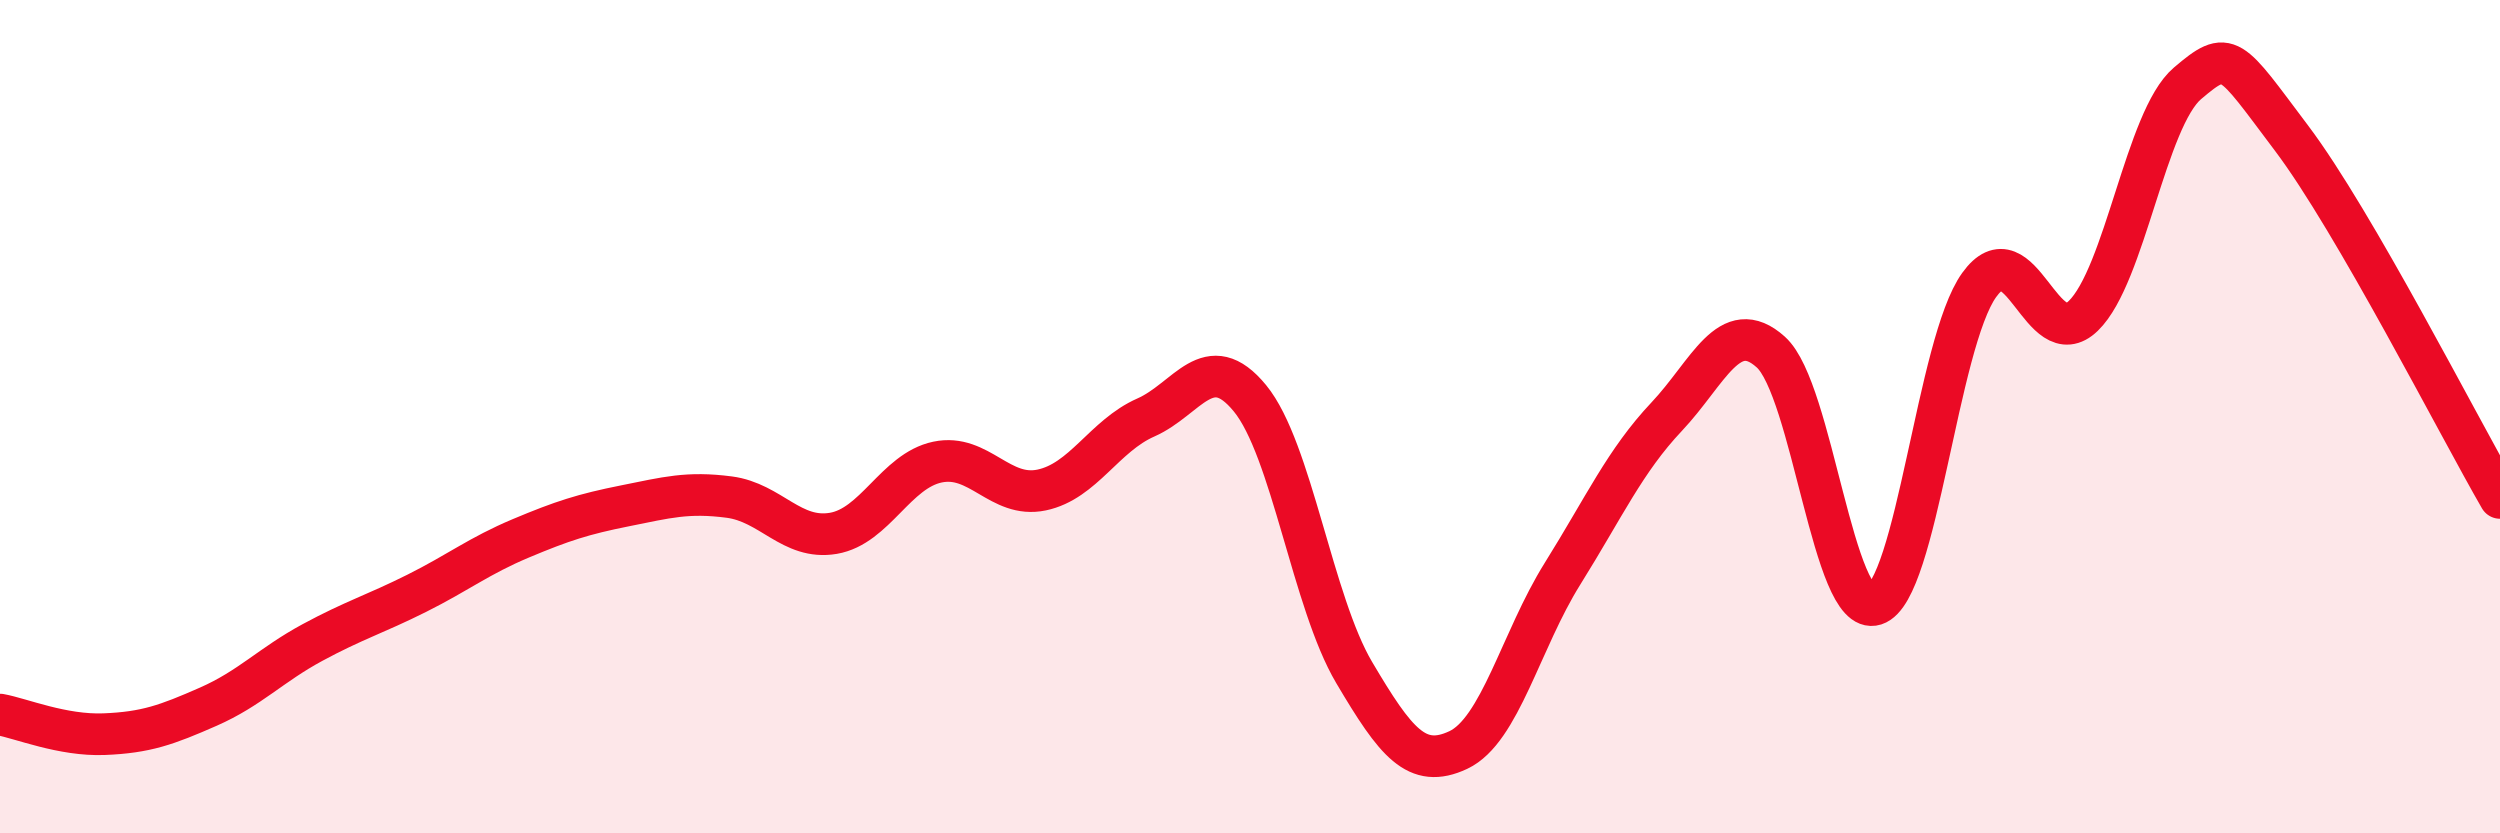
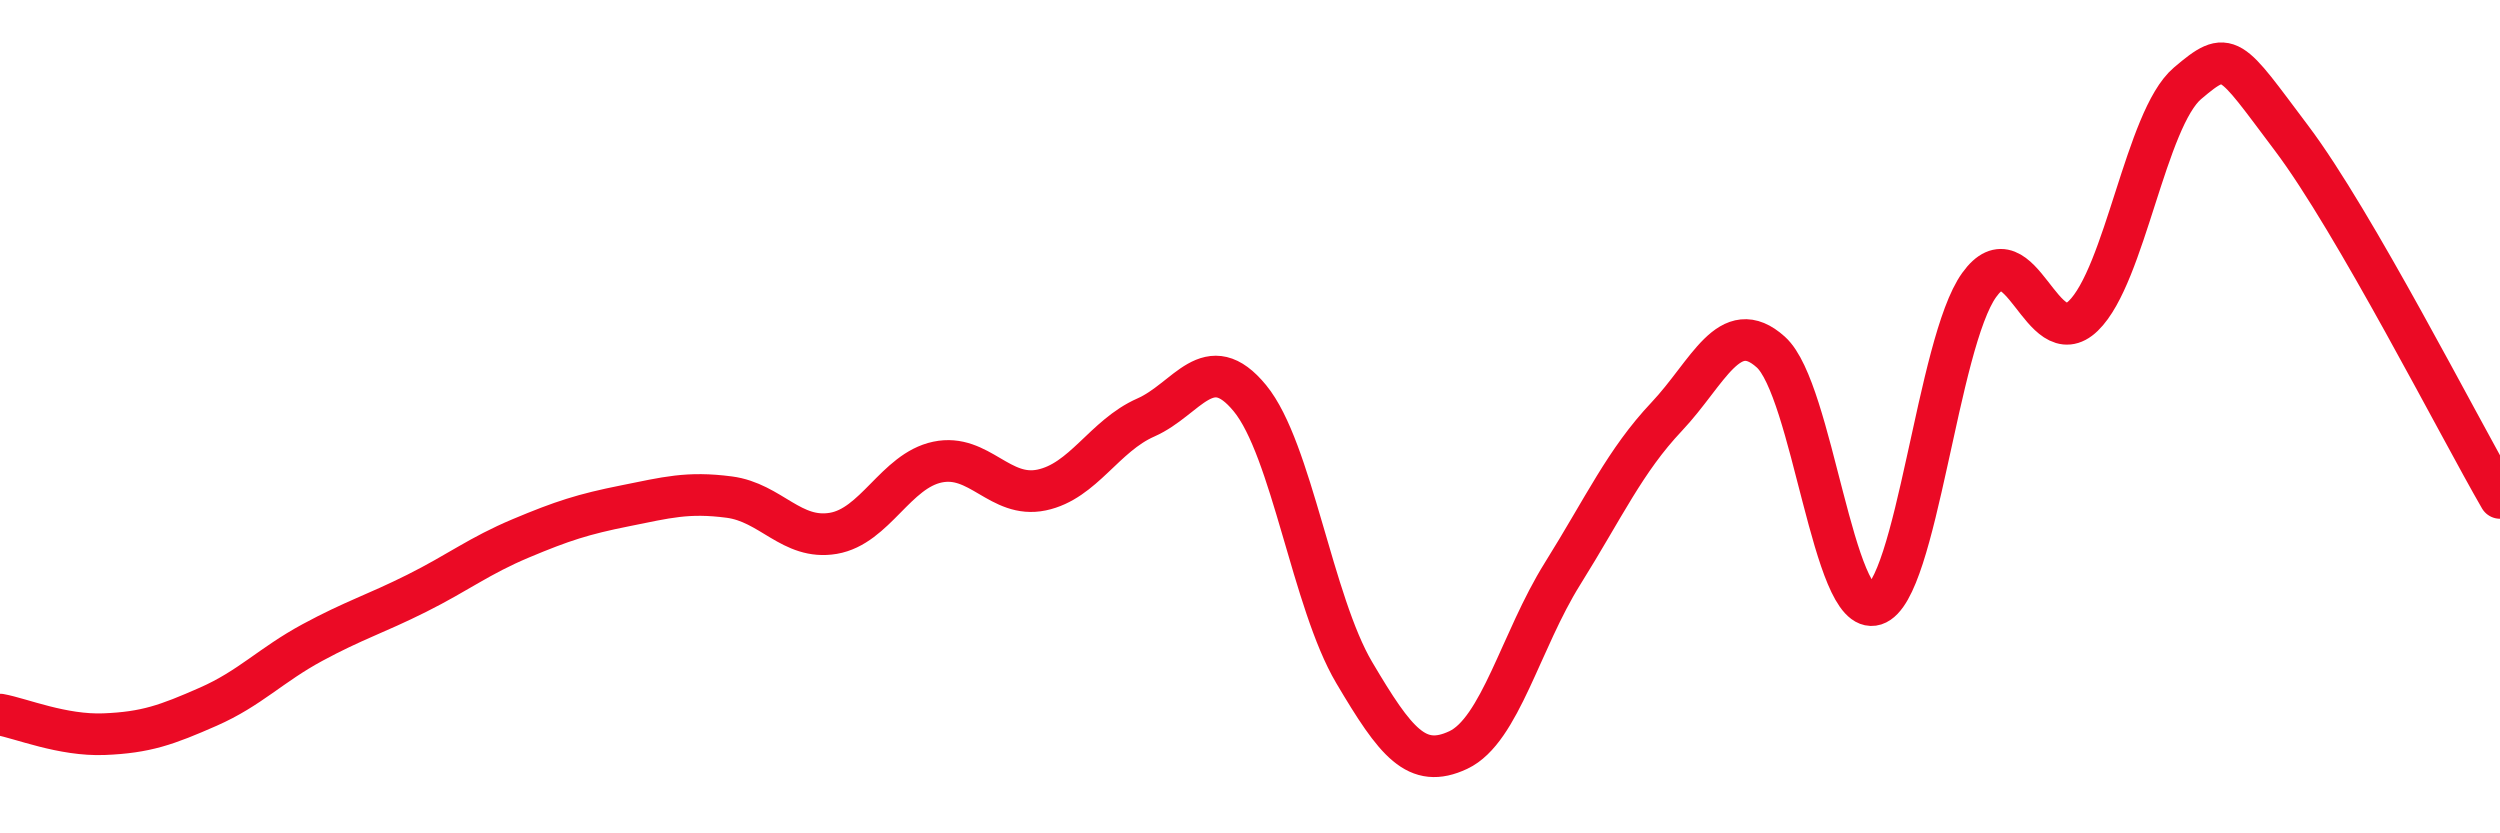
<svg xmlns="http://www.w3.org/2000/svg" width="60" height="20" viewBox="0 0 60 20">
-   <path d="M 0,17.15 C 0.5,17.24 1.5,17.66 2.5,17.62 C 3.5,17.58 4,17.4 5,16.96 C 6,16.52 6.5,15.96 7.5,15.42 C 8.5,14.88 9,14.74 10,14.24 C 11,13.74 11.5,13.34 12.5,12.92 C 13.5,12.5 14,12.34 15,12.14 C 16,11.94 16.5,11.8 17.5,11.93 C 18.5,12.06 19,12.97 20,12.8 C 21,12.63 21.5,11.3 22.5,11.09 C 23.5,10.88 24,11.97 25,11.76 C 26,11.55 26.5,10.46 27.5,10.02 C 28.5,9.58 29,8.34 30,9.56 C 31,10.78 31.5,14.45 32.5,16.14 C 33.5,17.83 34,18.47 35,18 C 36,17.53 36.5,15.37 37.5,13.77 C 38.5,12.17 39,11.06 40,10 C 41,8.94 41.5,7.55 42.5,8.45 C 43.5,9.35 44,14.83 45,14.51 C 46,14.19 46.5,8.23 47.5,6.84 C 48.5,5.45 49,8.55 50,7.58 C 51,6.61 51.5,2.85 52.5,2 C 53.5,1.15 53.5,1.33 55,3.32 C 56.5,5.31 59,10.22 60,11.95L60 20L0 20Z" fill="#EB0A25" opacity="0.1" stroke-linecap="round" stroke-linejoin="round" />
  <path d="M 0,17.15 C 0.5,17.24 1.5,17.66 2.5,17.62 C 3.5,17.58 4,17.4 5,16.96 C 6,16.52 6.5,15.96 7.5,15.42 C 8.5,14.88 9,14.74 10,14.24 C 11,13.74 11.5,13.34 12.5,12.92 C 13.5,12.5 14,12.34 15,12.14 C 16,11.94 16.5,11.8 17.5,11.93 C 18.5,12.06 19,12.97 20,12.8 C 21,12.63 21.5,11.3 22.5,11.09 C 23.5,10.88 24,11.97 25,11.76 C 26,11.55 26.5,10.46 27.5,10.02 C 28.5,9.58 29,8.34 30,9.56 C 31,10.78 31.5,14.45 32.5,16.14 C 33.5,17.83 34,18.47 35,18 C 36,17.53 36.5,15.37 37.5,13.77 C 38.5,12.17 39,11.06 40,10 C 41,8.94 41.5,7.55 42.5,8.45 C 43.5,9.35 44,14.83 45,14.51 C 46,14.19 46.5,8.23 47.5,6.84 C 48.5,5.45 49,8.55 50,7.58 C 51,6.61 51.5,2.85 52.5,2 C 53.5,1.15 53.5,1.33 55,3.32 C 56.5,5.31 59,10.22 60,11.95" stroke="#EB0A25" stroke-width="1" fill="none" stroke-linecap="round" stroke-linejoin="round" />
</svg>